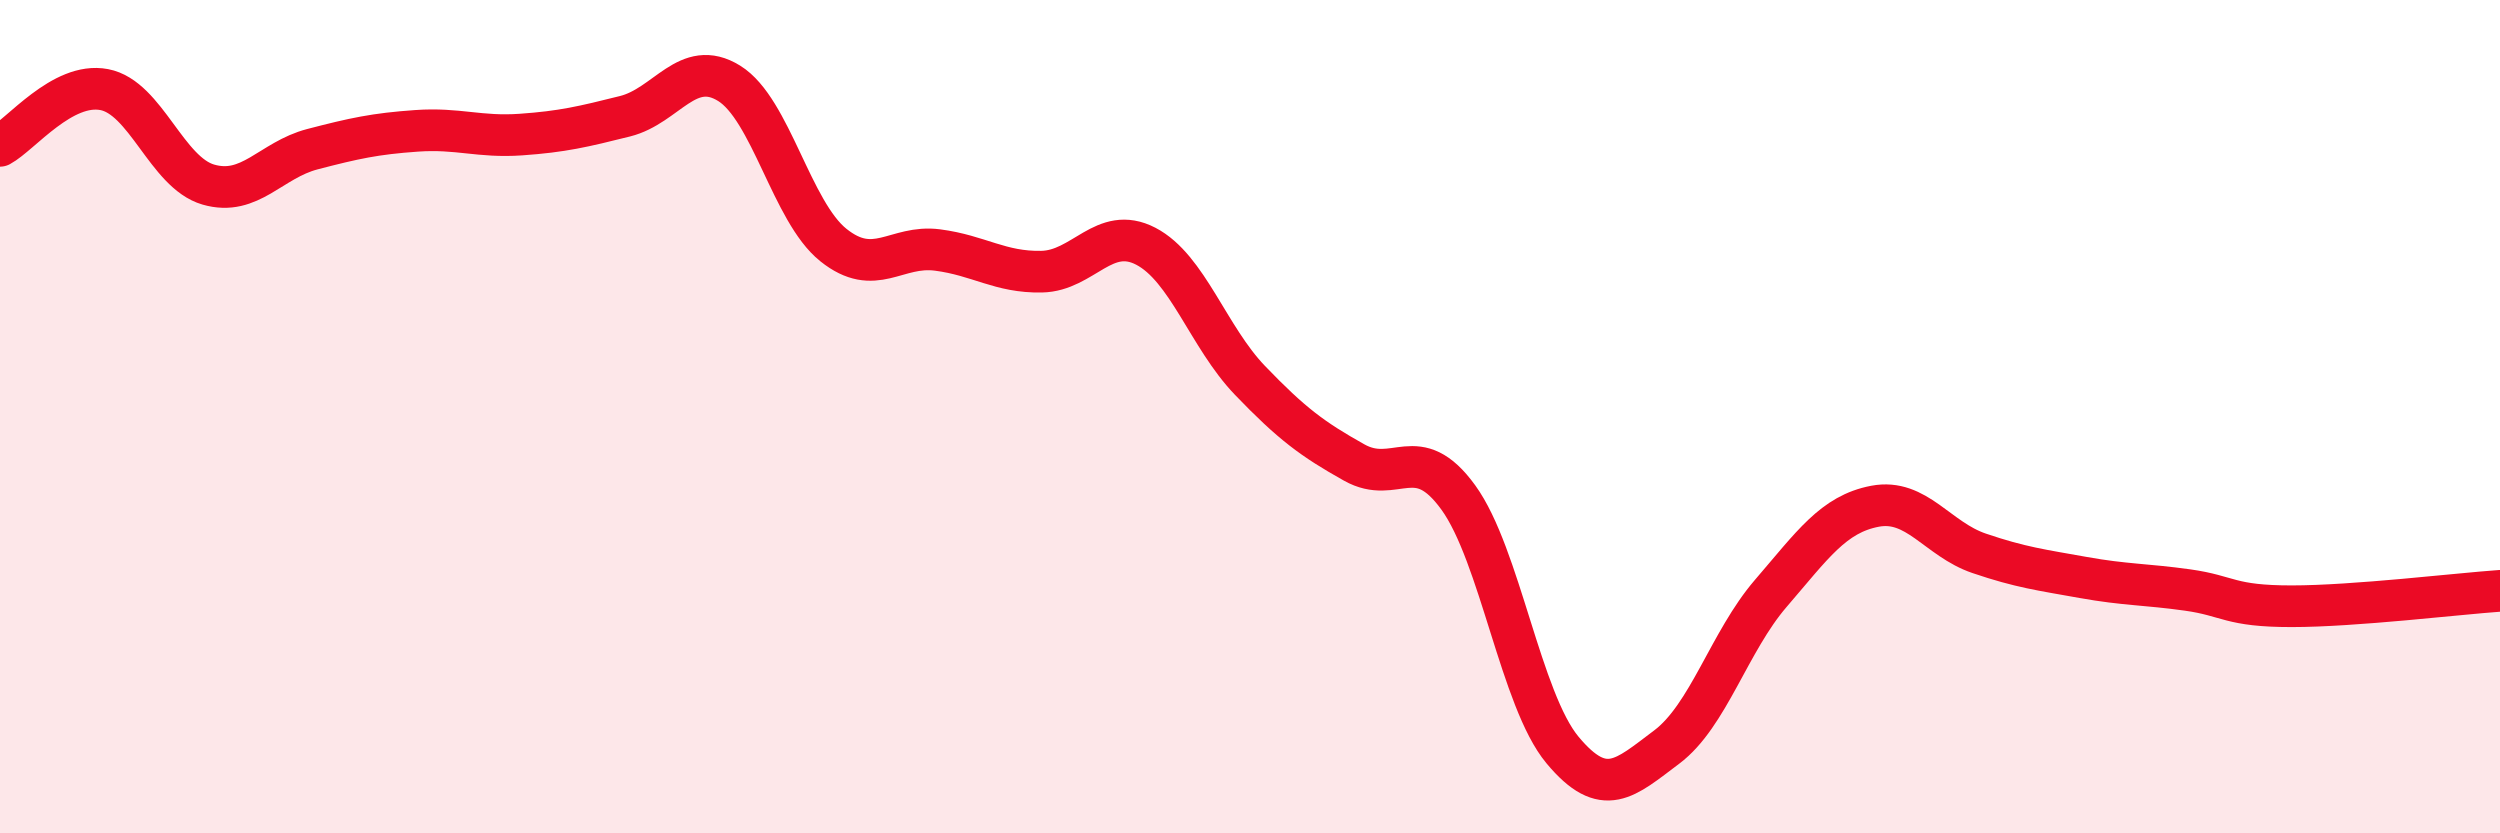
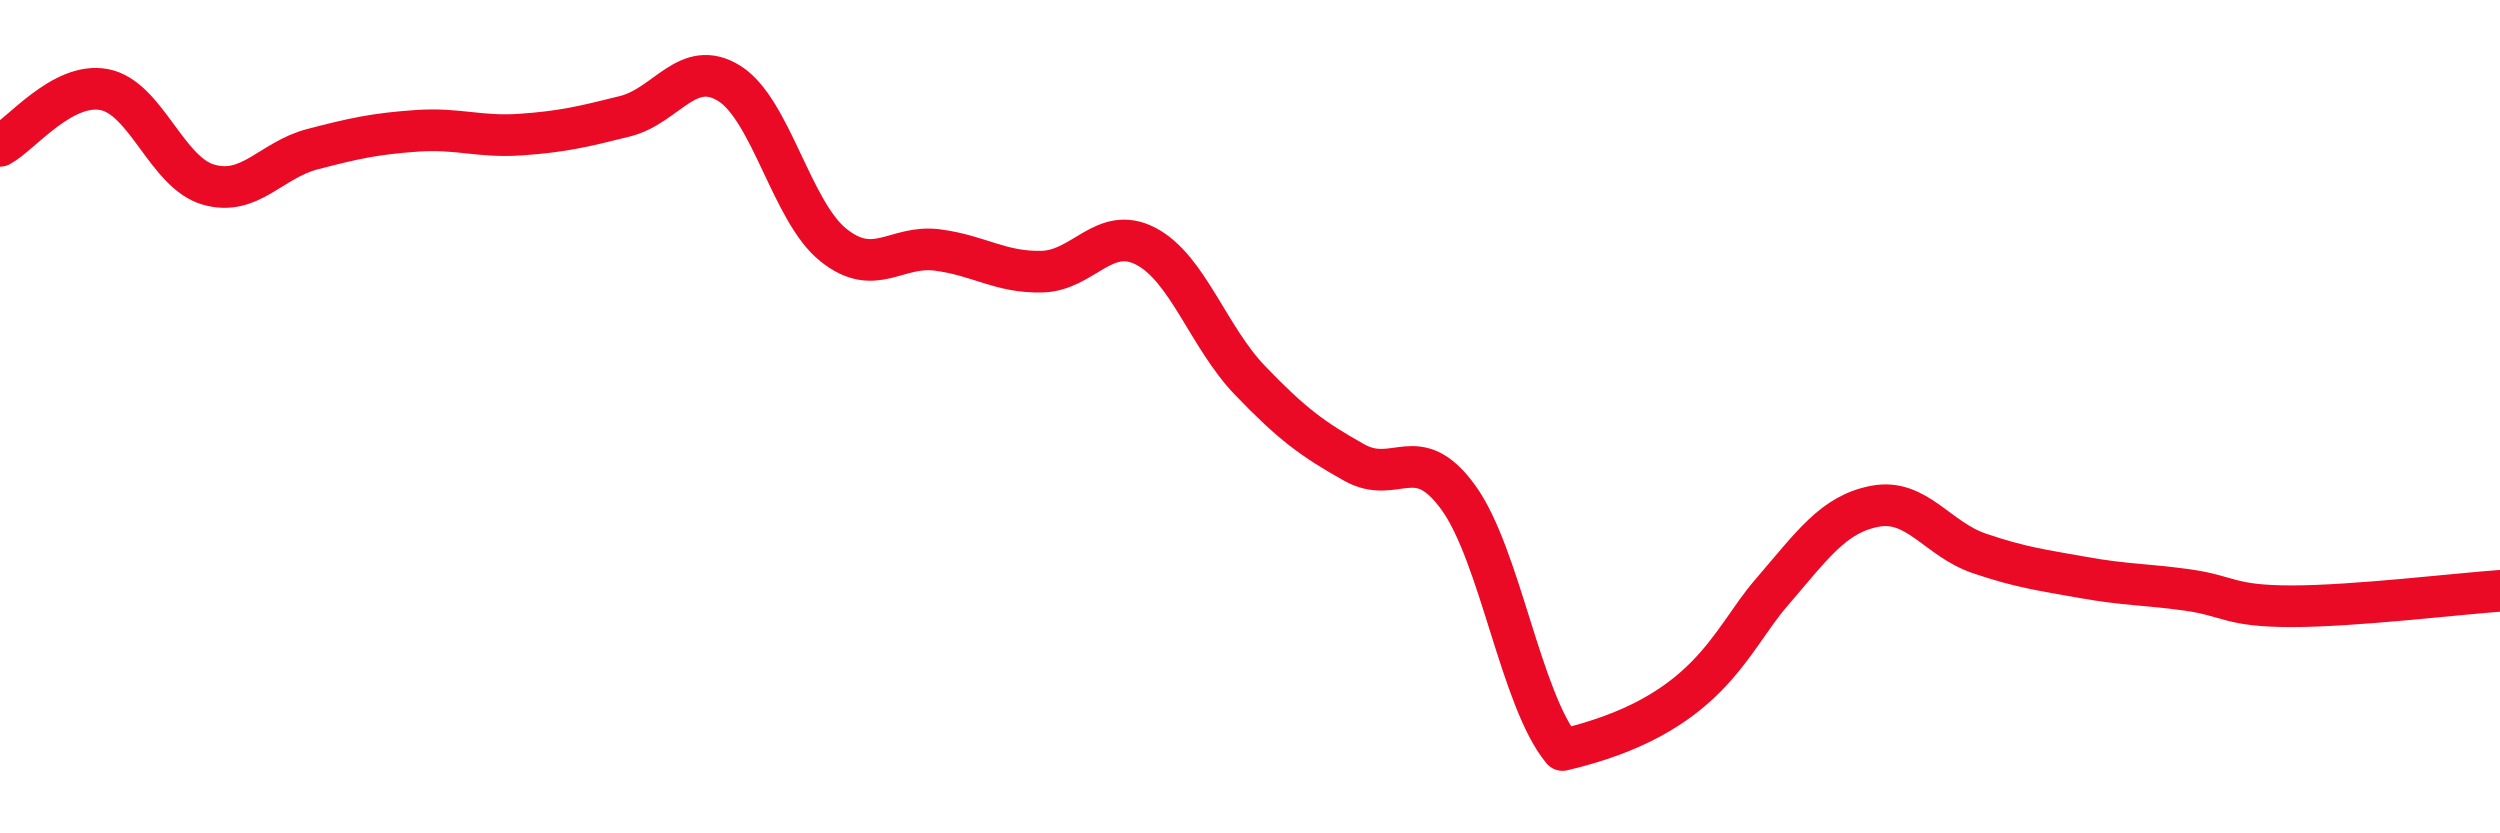
<svg xmlns="http://www.w3.org/2000/svg" width="60" height="20" viewBox="0 0 60 20">
-   <path d="M 0,3.5 C 0.5,3.23 1.5,1.96 2.5,2.15 C 3.5,2.34 4,4.14 5,4.43 C 6,4.72 6.5,3.84 7.5,3.58 C 8.5,3.32 9,3.21 10,3.14 C 11,3.07 11.5,3.3 12.5,3.23 C 13.5,3.16 14,3.04 15,2.79 C 16,2.54 16.5,1.38 17.5,2 C 18.5,2.62 19,5.08 20,5.88 C 21,6.68 21.5,5.87 22.5,6 C 23.5,6.13 24,6.54 25,6.52 C 26,6.5 26.5,5.39 27.5,5.91 C 28.5,6.43 29,8.09 30,9.13 C 31,10.17 31.5,10.54 32.5,11.1 C 33.5,11.66 34,10.56 35,11.94 C 36,13.32 36.5,16.8 37.5,18 C 38.5,19.2 39,18.68 40,17.93 C 41,17.18 41.5,15.4 42.5,14.24 C 43.5,13.08 44,12.34 45,12.15 C 46,11.96 46.5,12.94 47.5,13.28 C 48.5,13.62 49,13.68 50,13.86 C 51,14.04 51.5,14.02 52.5,14.16 C 53.5,14.3 53.5,14.55 55,14.55 C 56.5,14.55 59,14.25 60,14.18L60 20L0 20Z" fill="#EB0A25" opacity="0.1" stroke-linecap="round" stroke-linejoin="round" />
-   <path d="M 0,3.5 C 0.5,3.23 1.5,1.96 2.5,2.15 C 3.5,2.34 4,4.14 5,4.43 C 6,4.72 6.5,3.84 7.5,3.58 C 8.5,3.32 9,3.21 10,3.14 C 11,3.07 11.5,3.3 12.5,3.23 C 13.5,3.16 14,3.04 15,2.79 C 16,2.54 16.5,1.38 17.5,2 C 18.5,2.62 19,5.08 20,5.88 C 21,6.68 21.5,5.87 22.5,6 C 23.5,6.13 24,6.54 25,6.52 C 26,6.5 26.5,5.39 27.5,5.91 C 28.5,6.43 29,8.09 30,9.13 C 31,10.17 31.5,10.54 32.5,11.1 C 33.5,11.66 34,10.56 35,11.94 C 36,13.32 36.5,16.8 37.5,18 C 38.5,19.2 39,18.68 40,17.93 C 41,17.18 41.5,15.4 42.5,14.24 C 43.5,13.08 44,12.34 45,12.15 C 46,11.96 46.5,12.94 47.5,13.28 C 48.5,13.62 49,13.68 50,13.86 C 51,14.04 51.5,14.02 52.5,14.16 C 53.5,14.3 53.5,14.55 55,14.55 C 56.5,14.55 59,14.25 60,14.18" stroke="#EB0A25" stroke-width="1" fill="none" stroke-linecap="round" stroke-linejoin="round" />
+   <path d="M 0,3.5 C 0.5,3.23 1.5,1.96 2.5,2.15 C 3.5,2.34 4,4.14 5,4.43 C 6,4.72 6.5,3.84 7.5,3.58 C 8.5,3.32 9,3.21 10,3.14 C 11,3.07 11.5,3.3 12.5,3.23 C 13.5,3.16 14,3.04 15,2.79 C 16,2.54 16.5,1.38 17.5,2 C 18.5,2.62 19,5.08 20,5.88 C 21,6.68 21.5,5.87 22.5,6 C 23.5,6.13 24,6.54 25,6.52 C 26,6.5 26.5,5.39 27.5,5.91 C 28.5,6.43 29,8.09 30,9.13 C 31,10.17 31.5,10.54 32.5,11.1 C 33.5,11.66 34,10.56 35,11.94 C 36,13.32 36.5,16.8 37.5,18 C 41,17.18 41.5,15.4 42.5,14.24 C 43.5,13.08 44,12.34 45,12.15 C 46,11.96 46.5,12.94 47.5,13.28 C 48.5,13.62 49,13.68 50,13.86 C 51,14.04 51.5,14.02 52.5,14.16 C 53.5,14.3 53.5,14.55 55,14.55 C 56.5,14.55 59,14.25 60,14.18" stroke="#EB0A25" stroke-width="1" fill="none" stroke-linecap="round" stroke-linejoin="round" />
</svg>